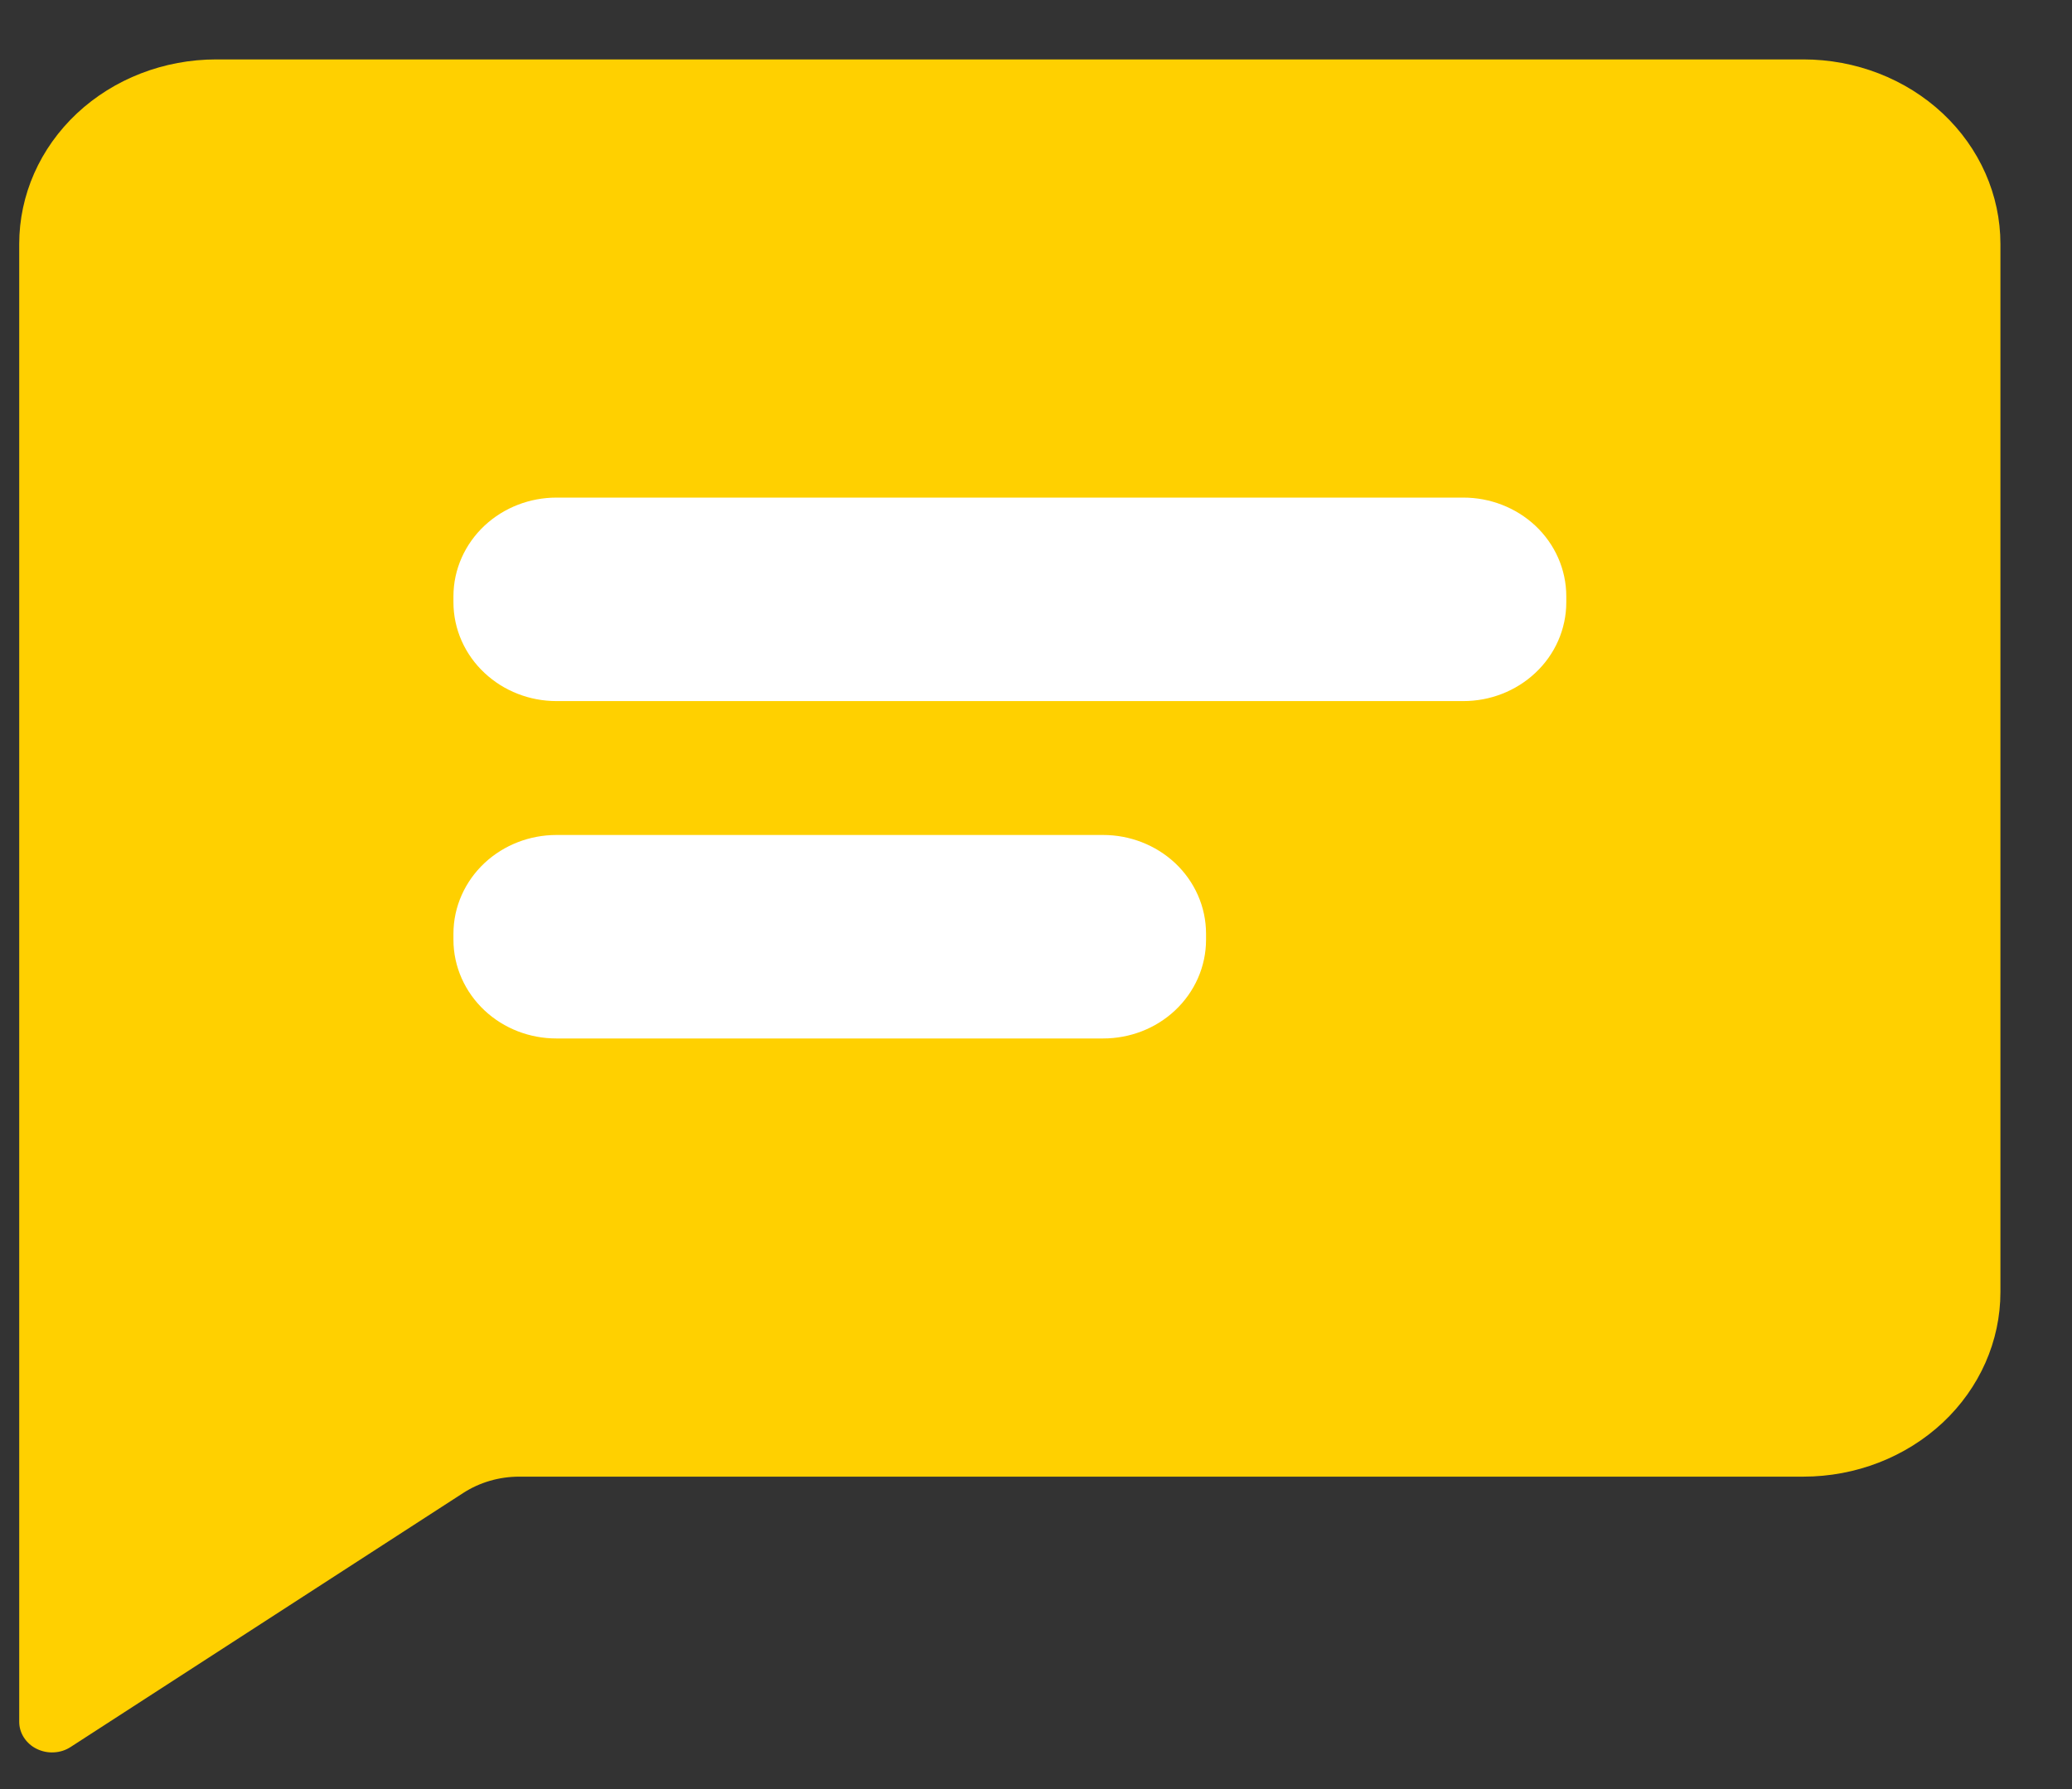
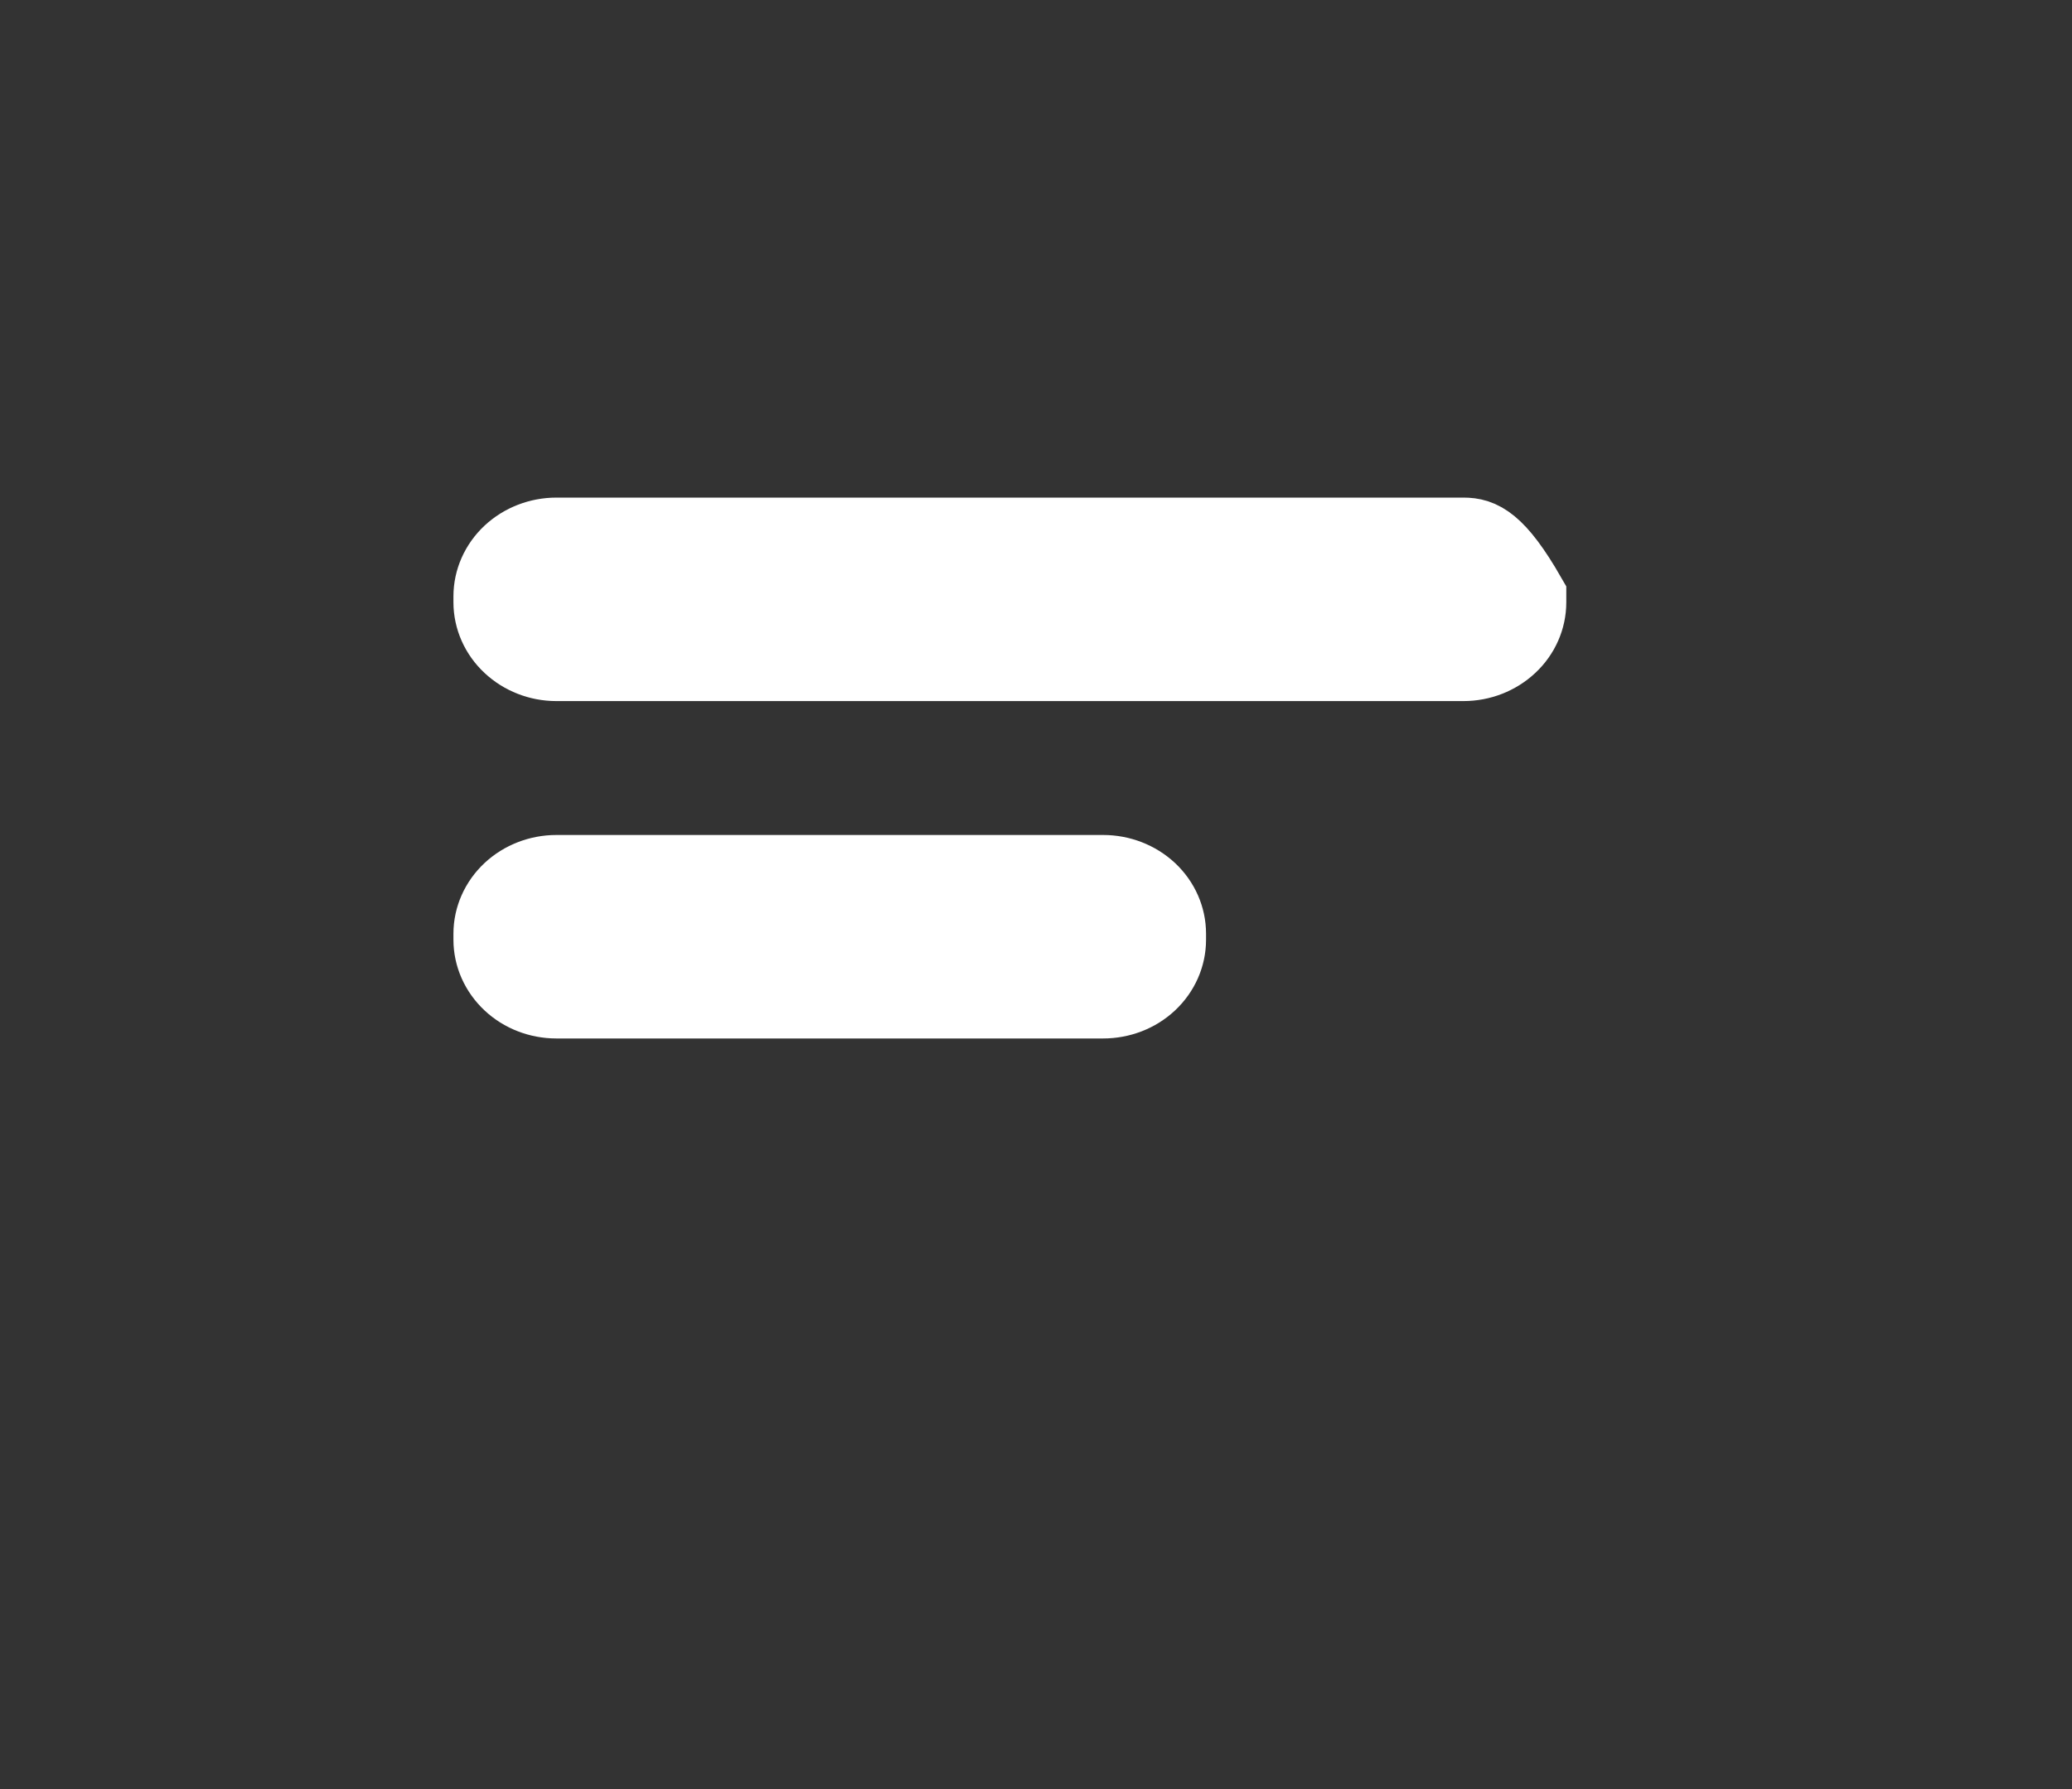
<svg xmlns="http://www.w3.org/2000/svg" width="22" height="19" viewBox="0 0 22 19" fill="none">
  <rect x="0" y="0" width="22" height="19" fill="#333333" stroke="none" />
-   <path fill-rule="evenodd" clip-rule="evenodd" d="M0.204 2.591C0.204 2.071 0.424 1.573 0.816 1.205C1.209 0.837 1.741 0.631 2.296 0.631H19.148C19.703 0.631 20.235 0.837 20.628 1.205C21.02 1.573 21.24 2.071 21.24 2.591V13.722C21.24 14.242 21.02 14.74 20.628 15.108C20.235 15.475 19.703 15.682 19.148 15.682H5.513C5.301 15.682 5.094 15.742 4.919 15.855L0.75 18.553C0.698 18.587 0.637 18.607 0.573 18.61C0.51 18.614 0.447 18.601 0.39 18.573C0.334 18.546 0.287 18.504 0.254 18.453C0.221 18.402 0.204 18.344 0.204 18.285V2.591Z" fill="#FFD000" />
-   <path d="M5.908 5.68C5.723 5.68 5.546 5.749 5.415 5.871C5.284 5.994 5.21 6.16 5.21 6.333V6.396C5.21 6.569 5.284 6.736 5.415 6.858C5.546 6.981 5.723 7.05 5.908 7.05H15.538C15.723 7.05 15.9 6.981 16.031 6.858C16.162 6.736 16.235 6.569 16.235 6.396V6.333C16.235 6.16 16.162 5.994 16.031 5.871C15.9 5.749 15.723 5.68 15.538 5.68H5.908ZM5.908 9.263C5.723 9.263 5.546 9.332 5.415 9.454C5.284 9.577 5.21 9.743 5.21 9.916V9.98C5.21 10.153 5.284 10.319 5.415 10.442C5.546 10.565 5.723 10.633 5.908 10.633H11.713C11.898 10.633 12.075 10.565 12.206 10.442C12.337 10.319 12.41 10.153 12.41 9.98V9.916C12.41 9.743 12.337 9.577 12.206 9.454C12.075 9.332 11.898 9.263 11.713 9.263H5.908Z" fill="white" stroke="white" stroke-width="0.791" />
+   <path d="M5.908 5.68C5.723 5.68 5.546 5.749 5.415 5.871C5.284 5.994 5.21 6.16 5.21 6.333V6.396C5.21 6.569 5.284 6.736 5.415 6.858C5.546 6.981 5.723 7.05 5.908 7.05H15.538C15.723 7.05 15.9 6.981 16.031 6.858C16.162 6.736 16.235 6.569 16.235 6.396V6.333C15.9 5.749 15.723 5.68 15.538 5.68H5.908ZM5.908 9.263C5.723 9.263 5.546 9.332 5.415 9.454C5.284 9.577 5.21 9.743 5.21 9.916V9.98C5.21 10.153 5.284 10.319 5.415 10.442C5.546 10.565 5.723 10.633 5.908 10.633H11.713C11.898 10.633 12.075 10.565 12.206 10.442C12.337 10.319 12.41 10.153 12.41 9.98V9.916C12.41 9.743 12.337 9.577 12.206 9.454C12.075 9.332 11.898 9.263 11.713 9.263H5.908Z" fill="white" stroke="white" stroke-width="0.791" />
</svg>